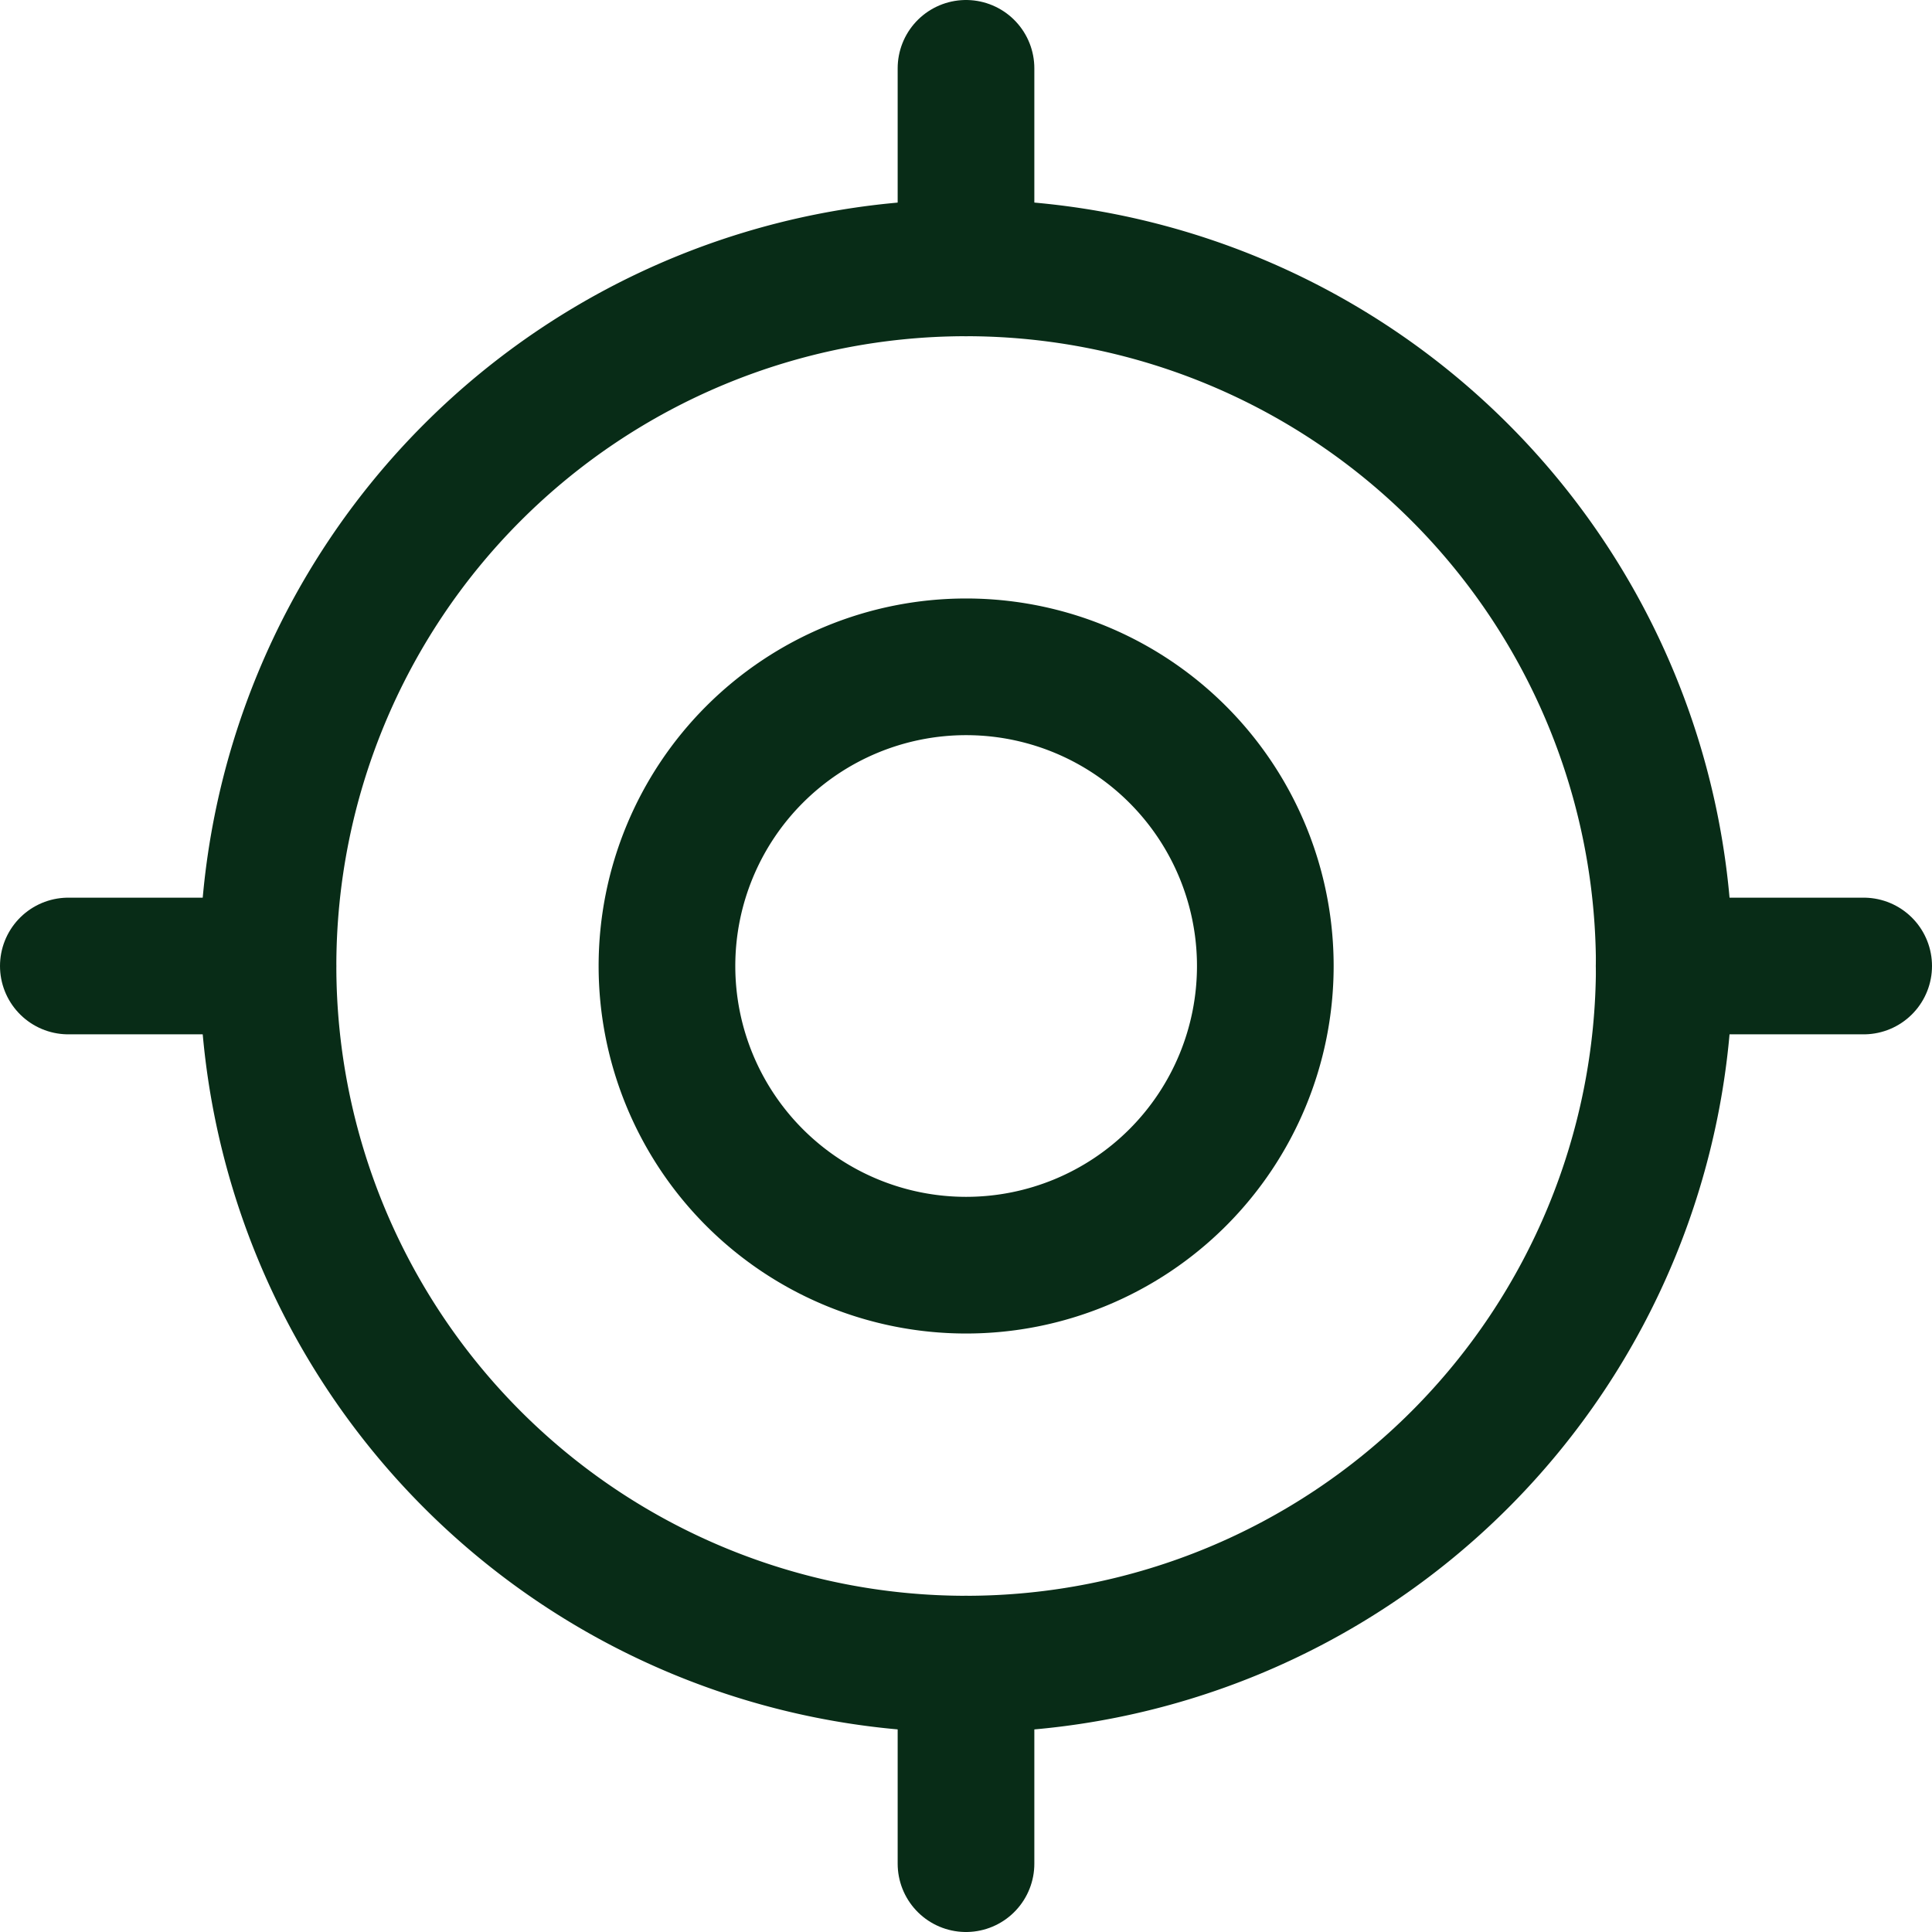
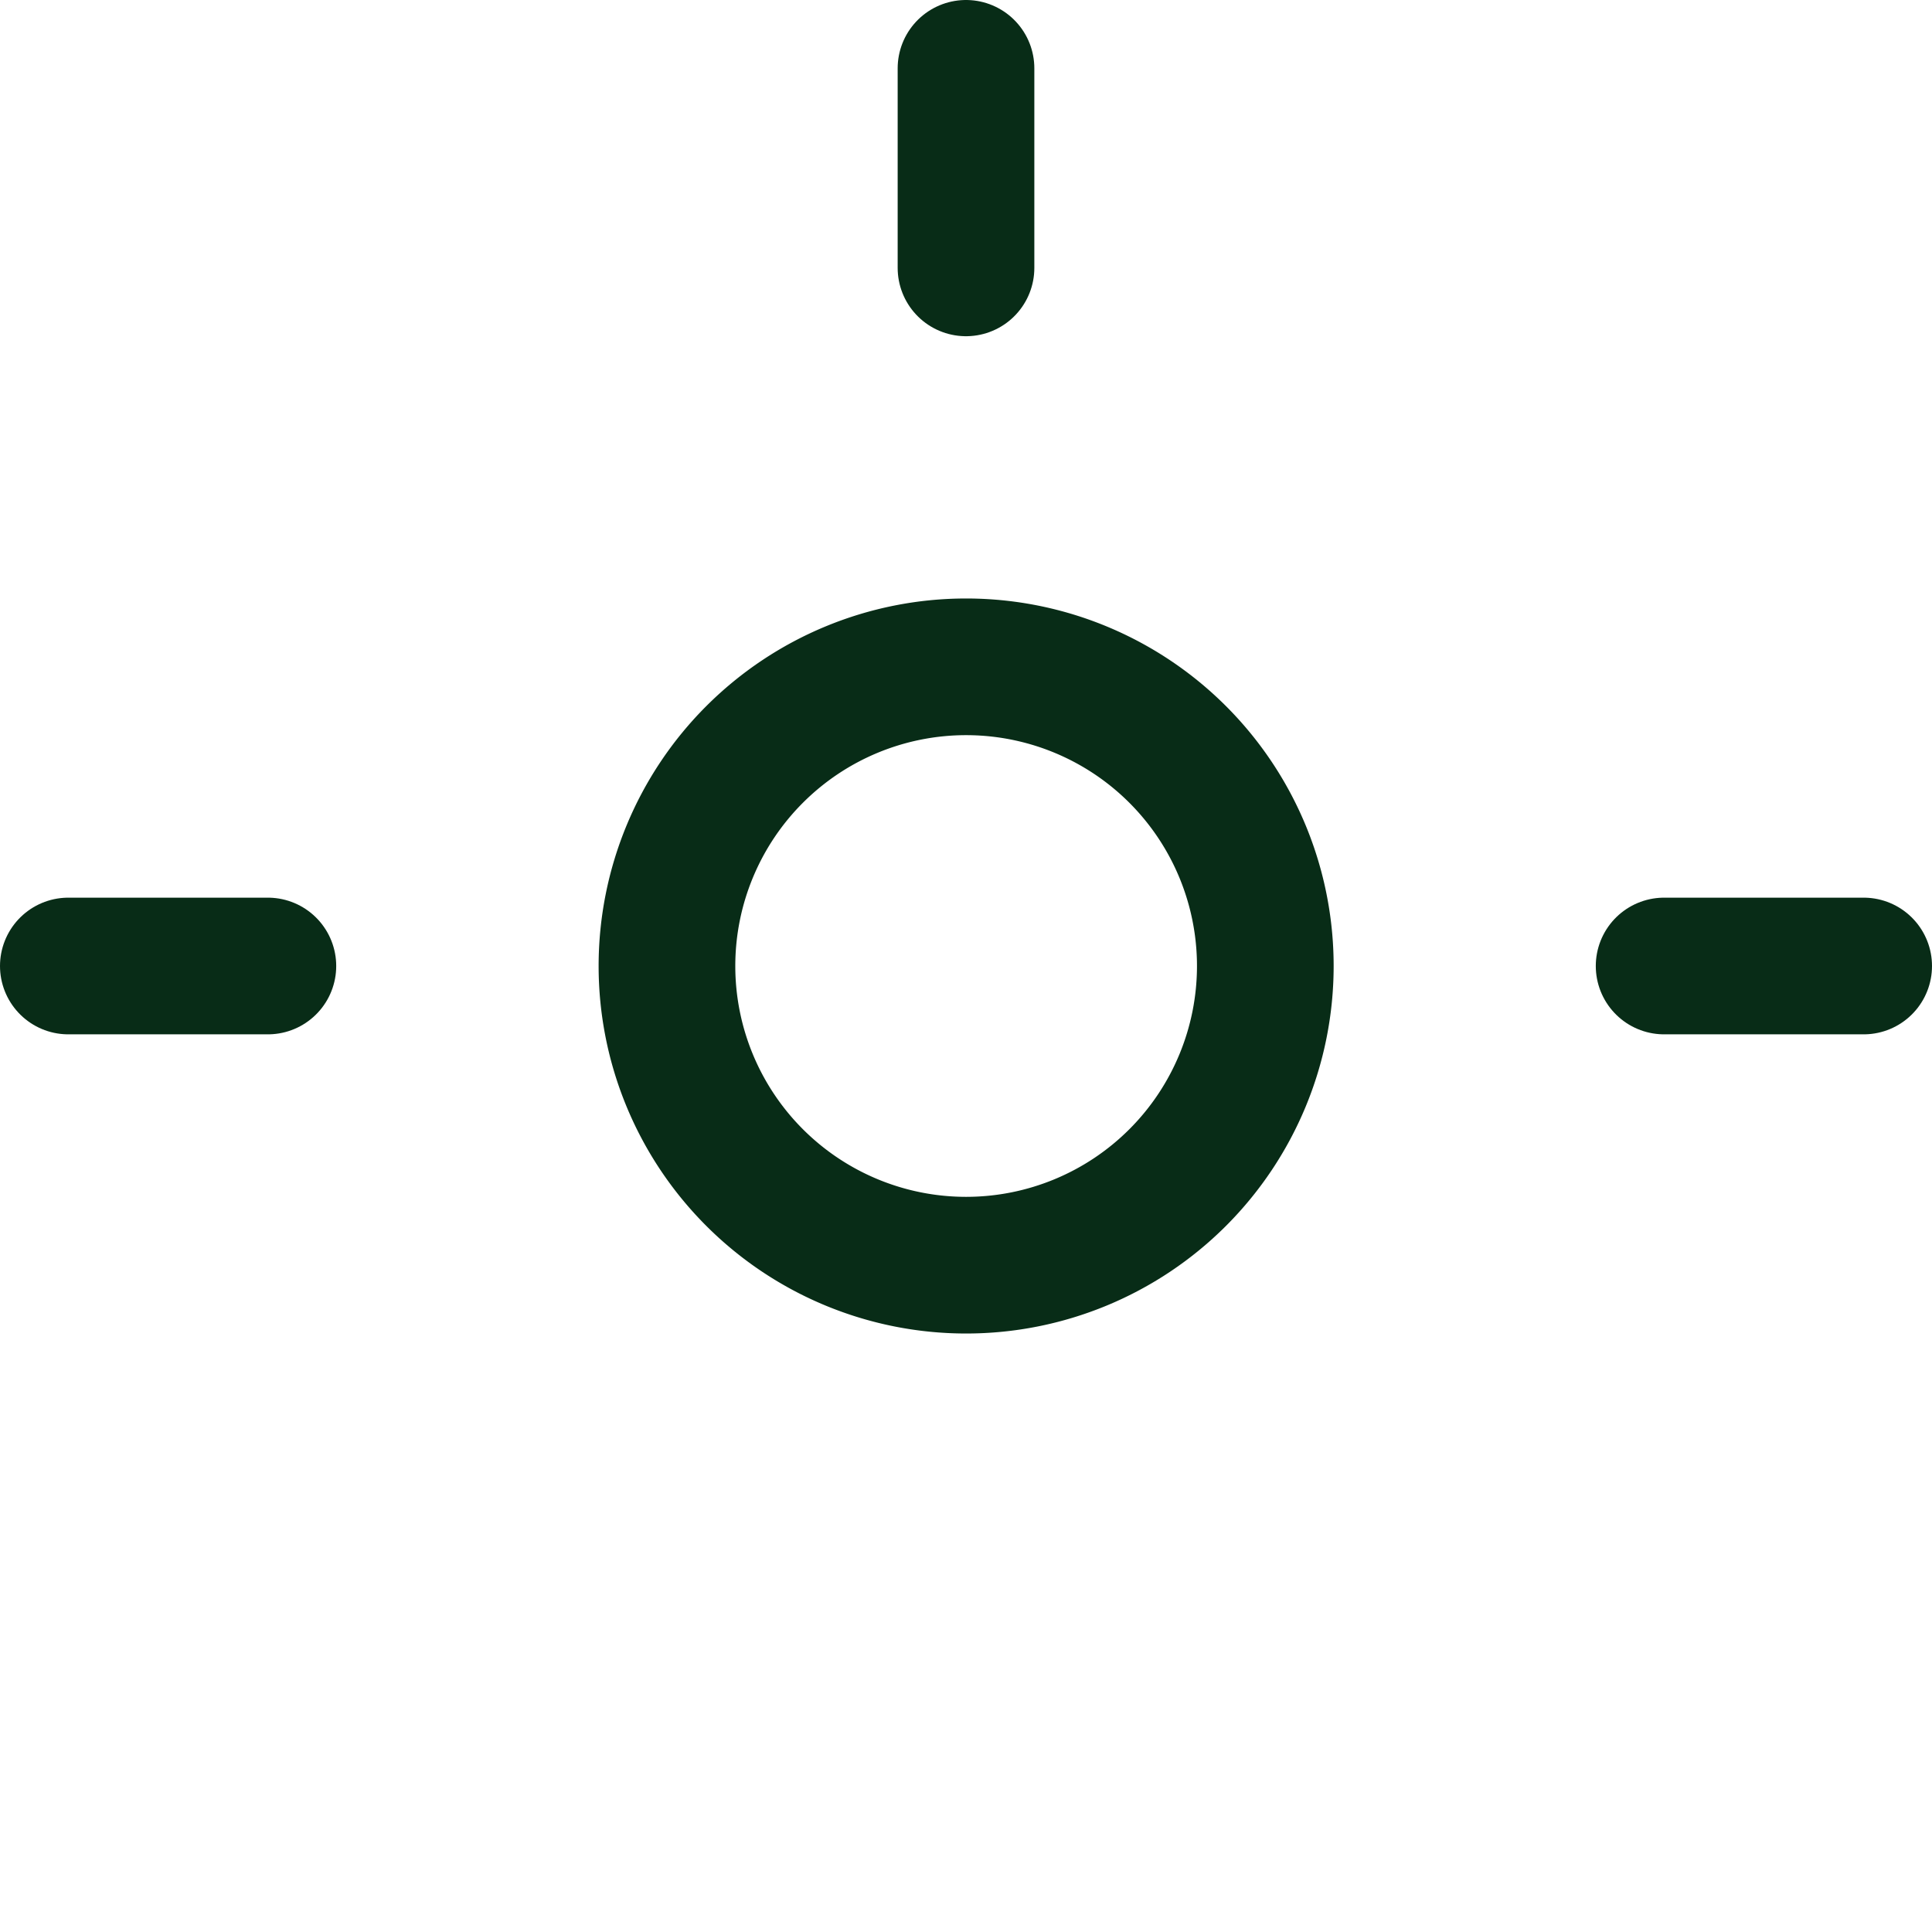
<svg xmlns="http://www.w3.org/2000/svg" width="14.136" height="14.136" viewBox="0 0 14.136 14.136">
  <g id="lokacija-carpool-lv" transform="translate(-2.5 -2.5)">
-     <path id="Path_54" data-name="Path 54" d="M15.217,10.108A5.108,5.108,0,1,1,10.108,5,5.108,5.108,0,0,1,15.217,10.108Z" transform="translate(-0.54 -0.54)" fill="none" stroke="#082c17" stroke-width="1" />
+     <path id="Path_54" data-name="Path 54" d="M15.217,10.108Z" transform="translate(-0.54 -0.54)" fill="none" stroke="#082c17" stroke-width="1" />
    <path id="Path_55" data-name="Path 55" d="M19,12h1.46" transform="translate(-4.324 -2.432)" fill="none" stroke="#082c17" stroke-linecap="round" stroke-linejoin="round" stroke-width="1" />
    <path id="Path_56" data-name="Path 56" d="M3,12H4.46" transform="translate(0 -2.432)" fill="none" stroke="#082c17" stroke-linecap="round" stroke-linejoin="round" stroke-width="1" />
-     <path id="Path_57" data-name="Path 57" d="M12,19v1.46" transform="translate(-2.432 -4.324)" fill="none" stroke="#082c17" stroke-linecap="round" stroke-linejoin="round" stroke-width="1" />
    <path id="Path_58" data-name="Path 58" d="M12,3V4.46" transform="translate(-2.432)" fill="none" stroke="#082c17" stroke-linecap="round" stroke-linejoin="round" stroke-width="1" />
    <path id="Path_59" data-name="Path 59" d="M13.379,11.189A2.189,2.189,0,1,1,11.189,9,2.189,2.189,0,0,1,13.379,11.189Z" transform="translate(-1.621 -1.621)" fill="none" stroke="#082c17" stroke-width="1" />
  </g>
</svg>